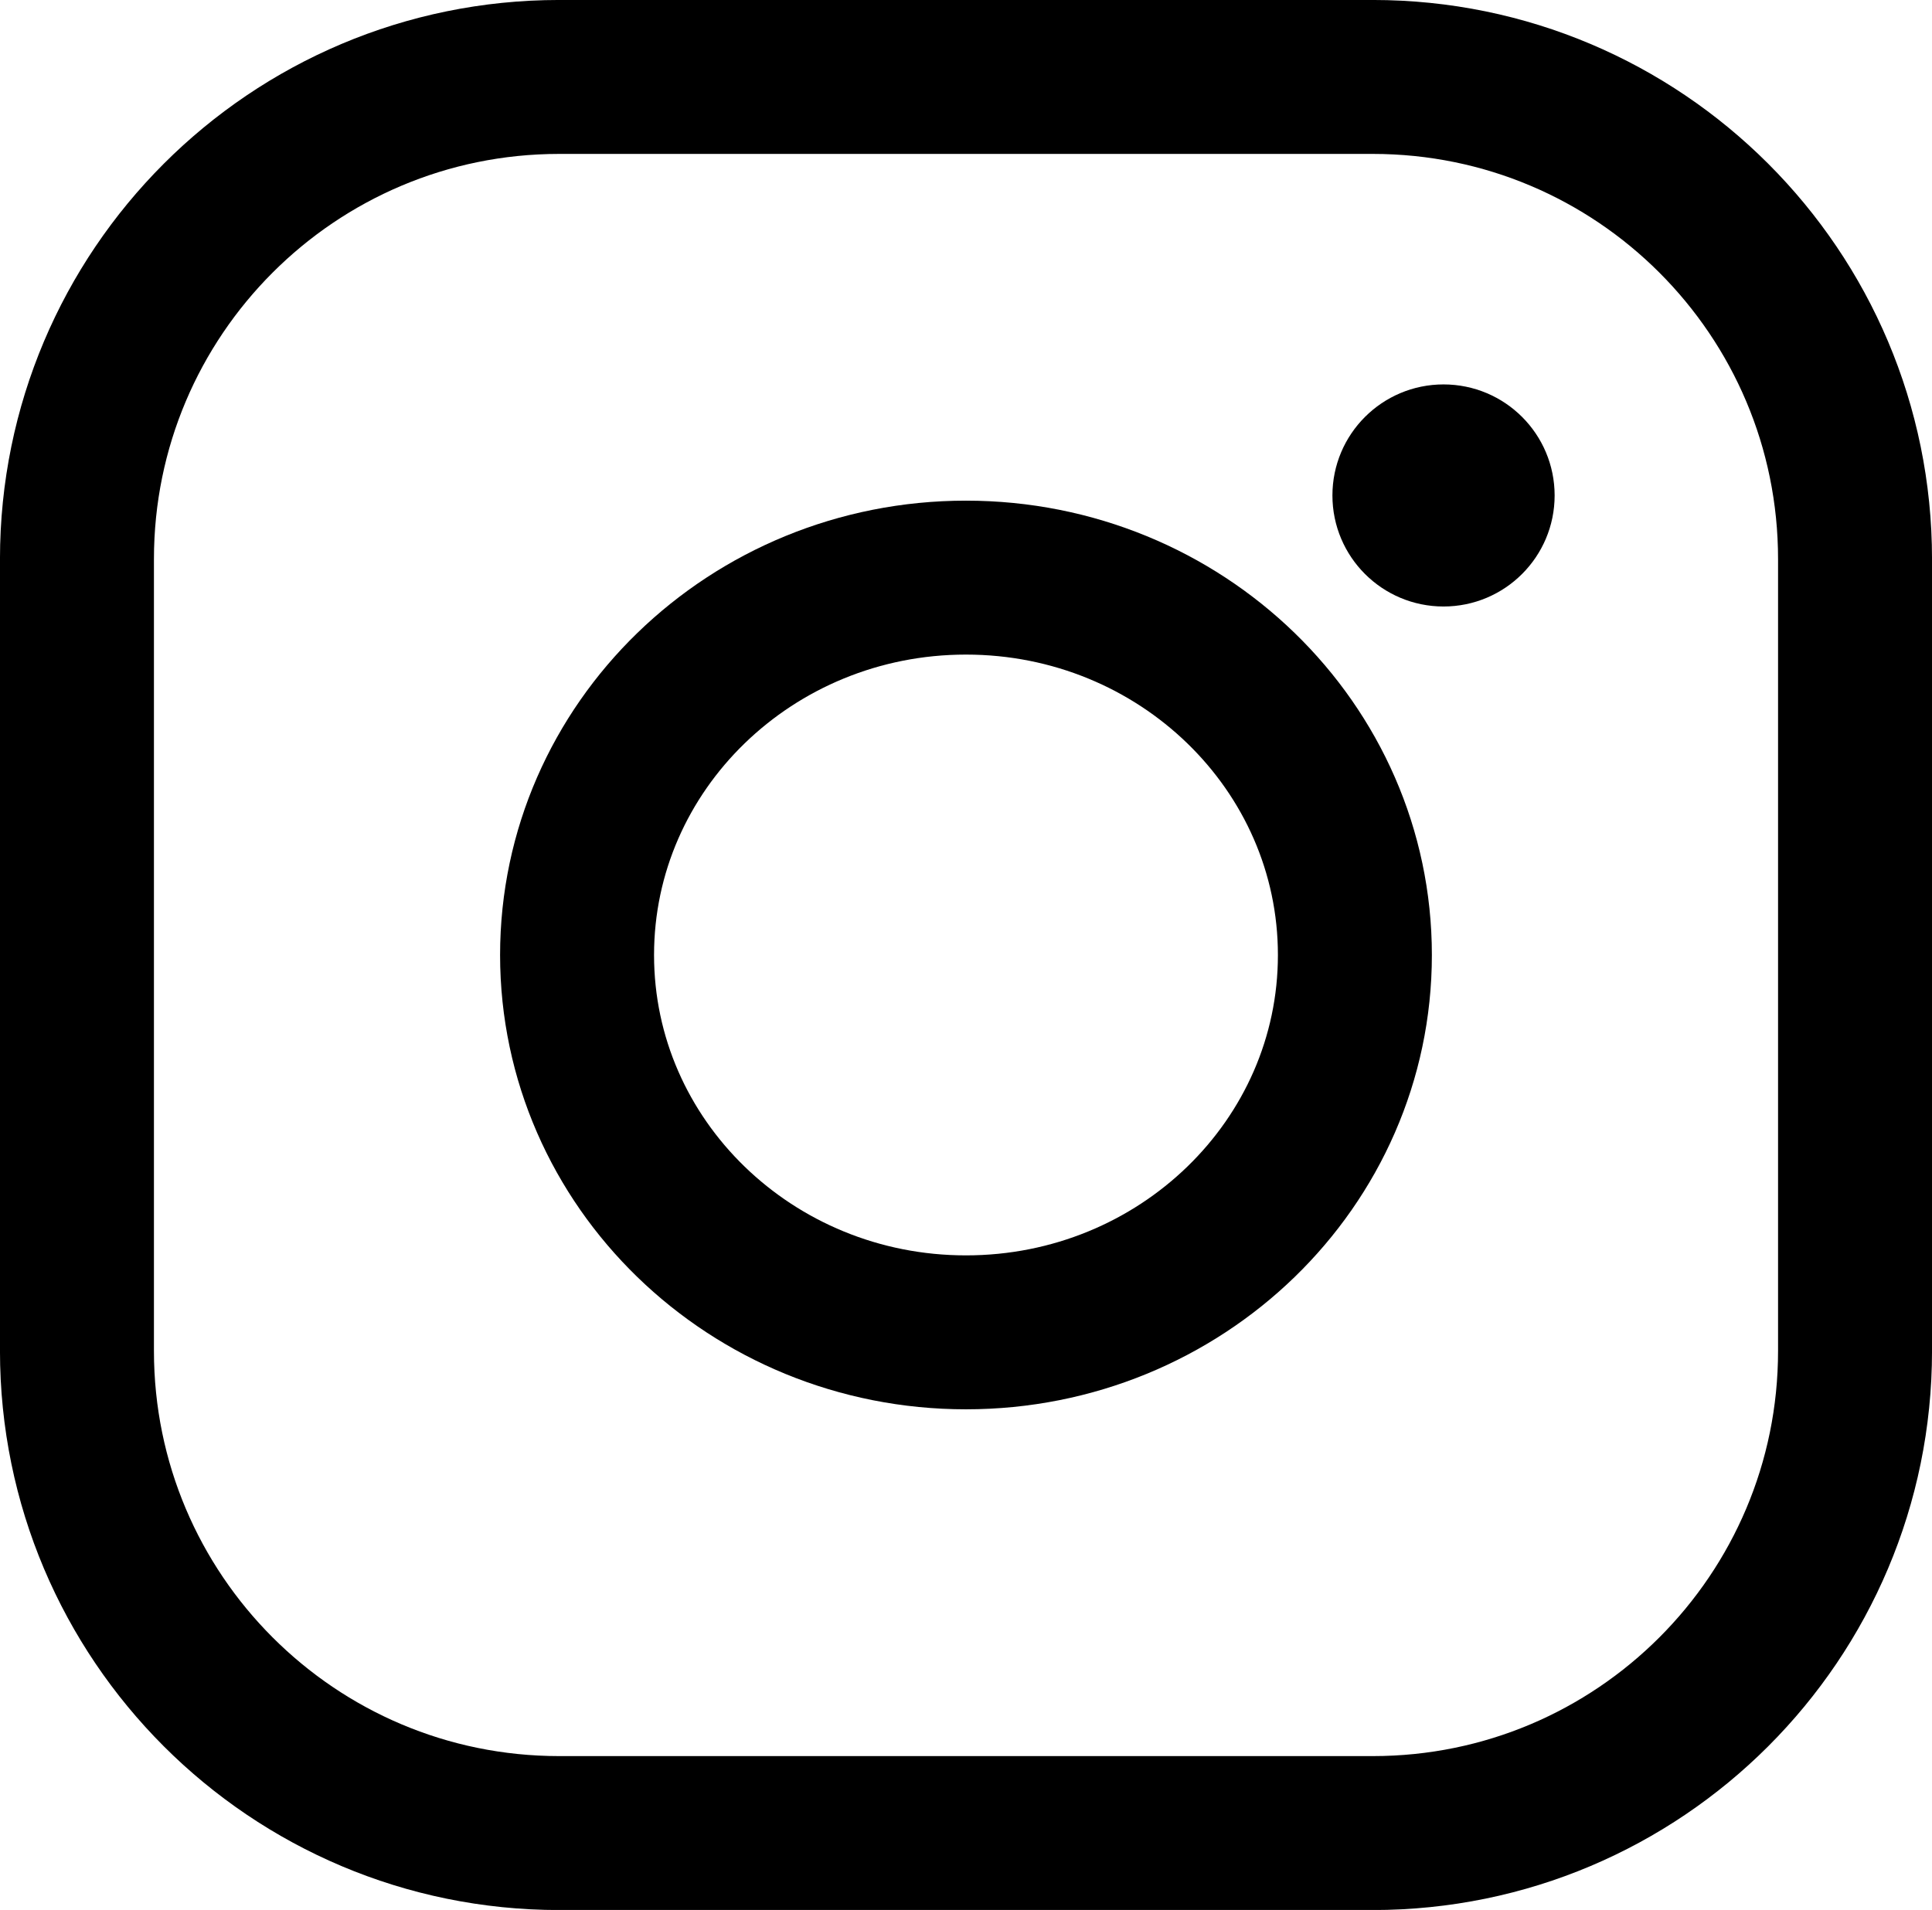
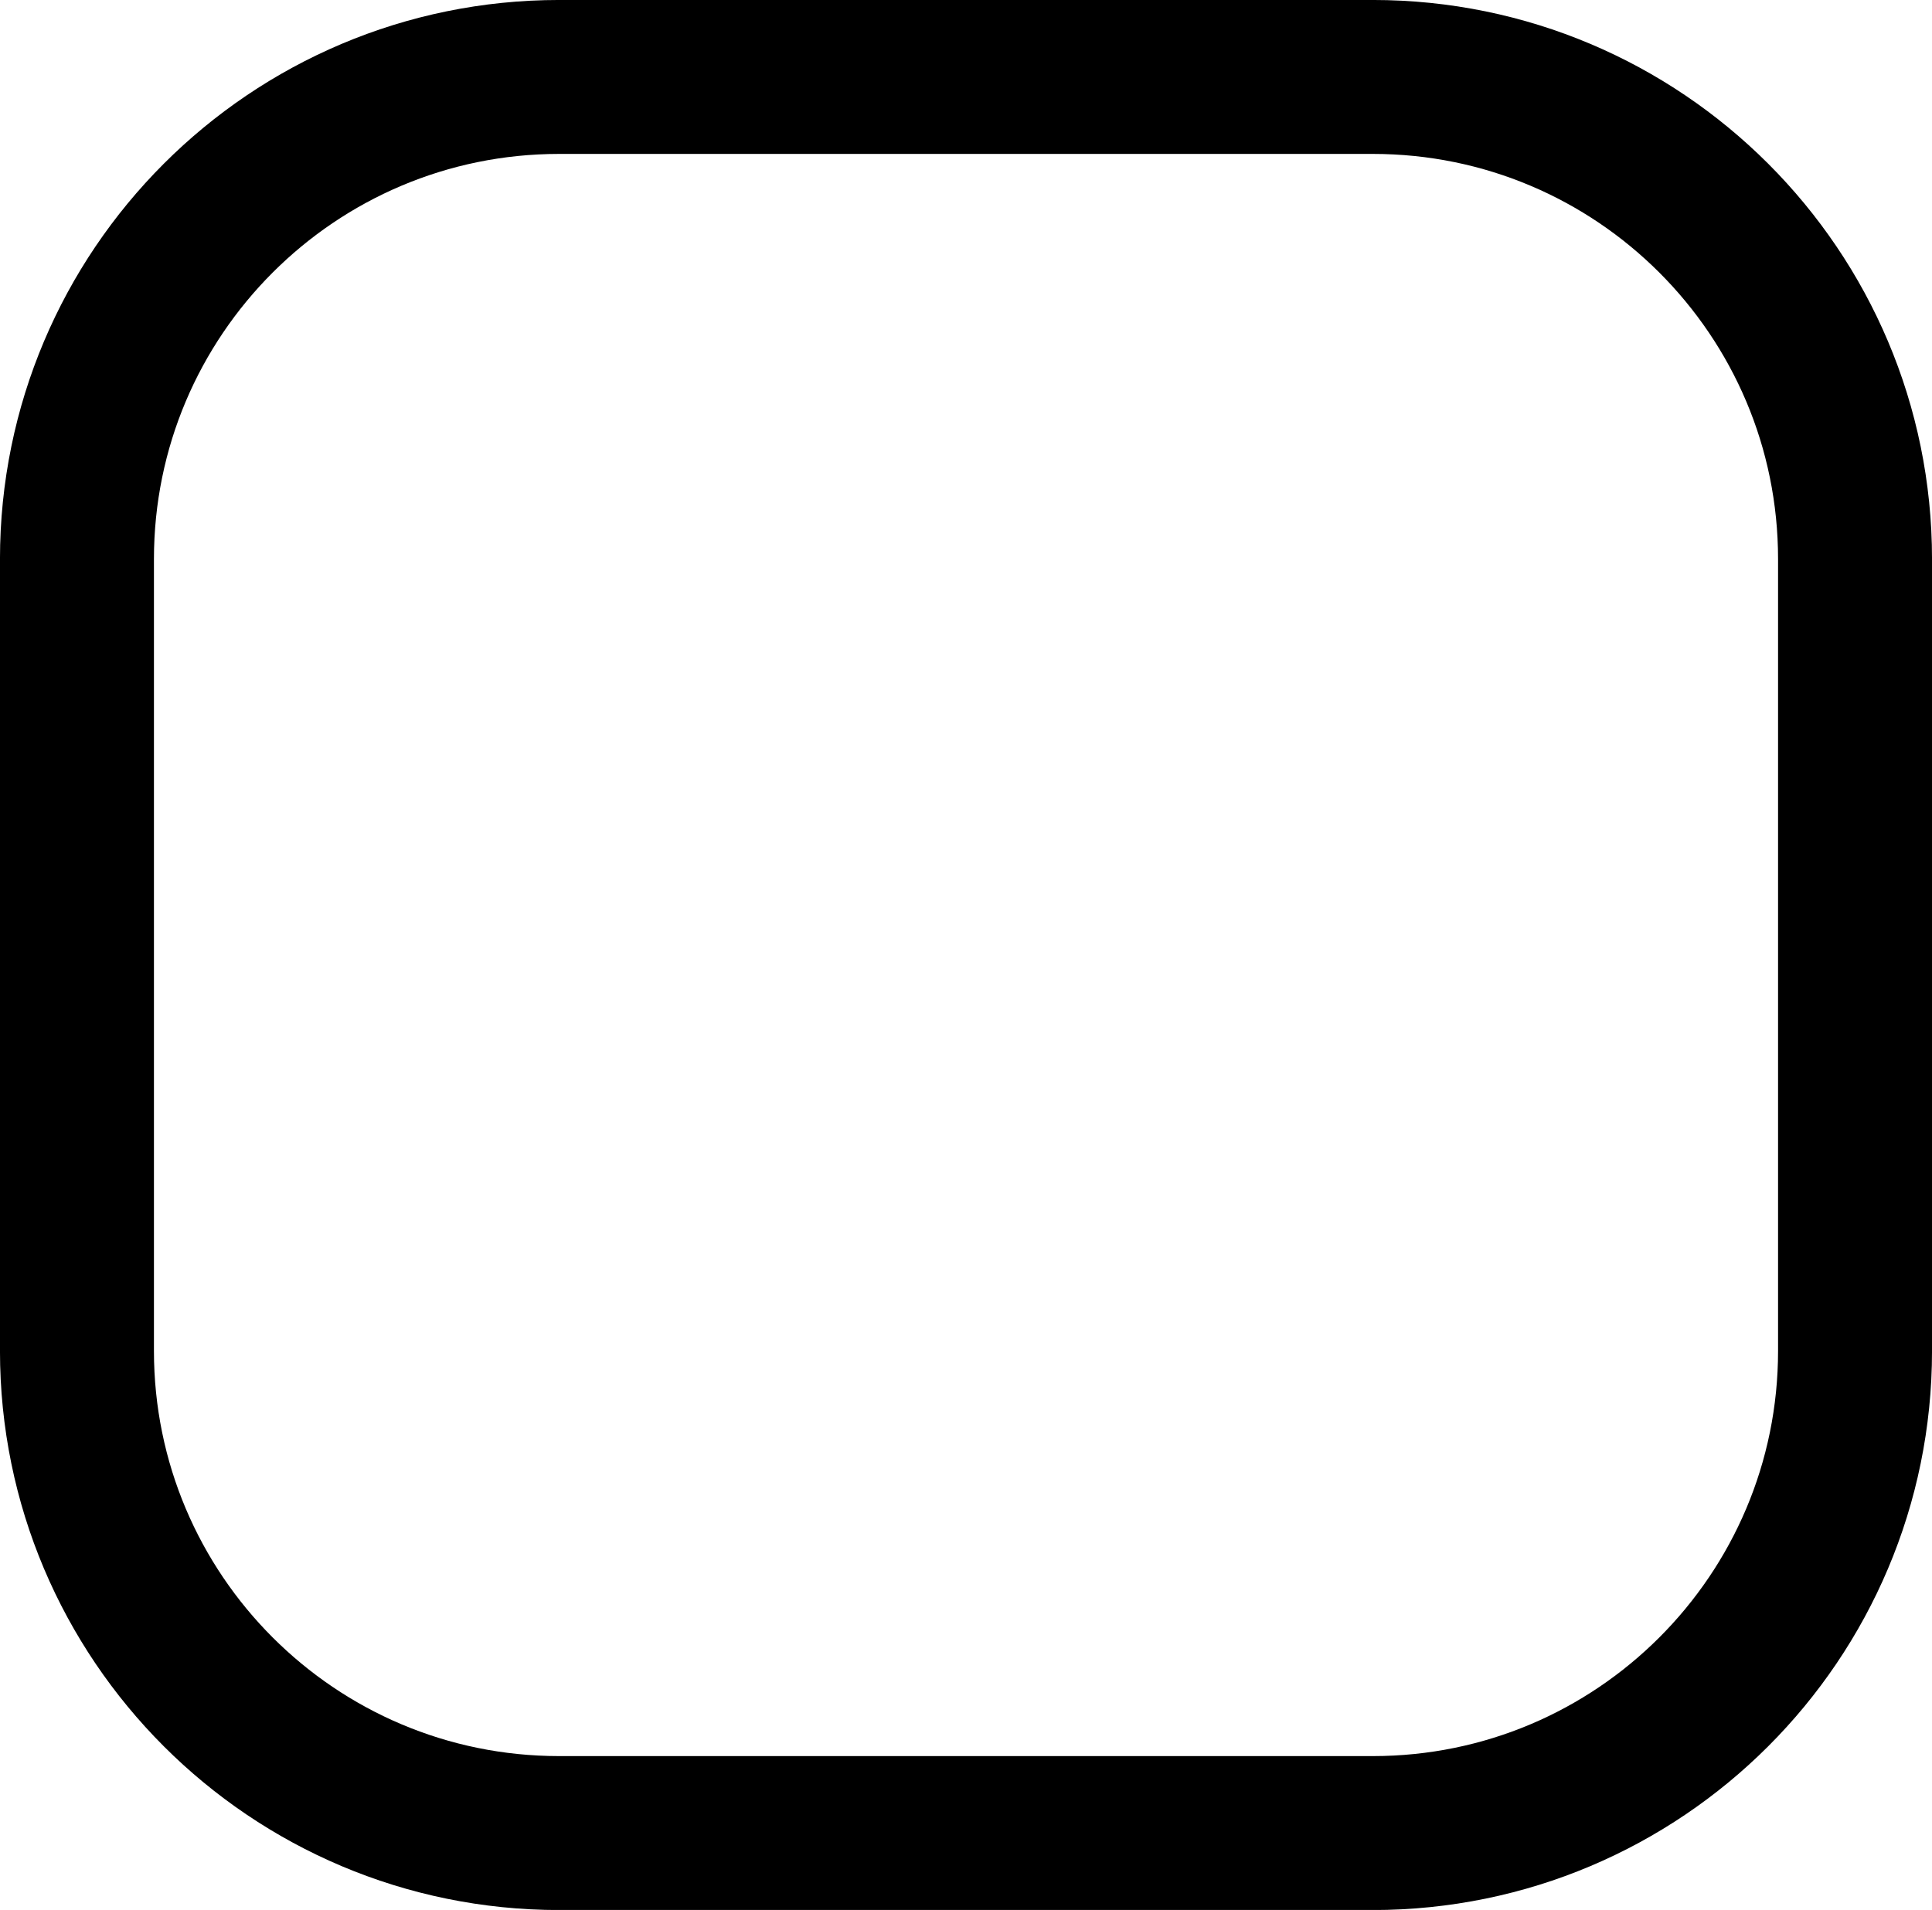
<svg xmlns="http://www.w3.org/2000/svg" id="Vrstva_2" data-name="Vrstva 2" viewBox="0 0 436.81 431.91">
  <defs>
    <style>
      .cls-1 {
        fill: rgba(255, 255, 255, 0);
        stroke-width: 34.81px;
      }

      .cls-1, .cls-2 {
        stroke: #000;
        stroke-linecap: square;
        stroke-miterlimit: 10;
      }

      .cls-2 {
        stroke-width: 8.58px;
      }
    </style>
  </defs>
  <g id="Vrstva_1-2" data-name="Vrstva 1">
    <path class="cls-1" d="M126.43,17.4h183.95c60.21,0,109.03,48.81,109.03,109.03v179.06c0,60.21-48.81,109.03-109.03,109.03H126.43c-60.21,0-109.03-48.81-109.03-109.03h0V126.43c0-60.21,48.81-109.03,109.03-109.03Z" />
-     <path class="cls-1" d="M218.4,130.62c48.56,0,87.93,38.21,87.93,85.34s-39.37,85.33-87.93,85.33-87.93-38.21-87.93-85.33,39.37-85.34,87.93-85.34Z" />
-     <path class="cls-2" d="M326.37,91.22c11.51,0,20.83,9.32,20.83,20.82s-9.33,20.82-20.83,20.82-20.83-9.32-20.83-20.82,9.33-20.82,20.83-20.82Z" />
  </g>
</svg>